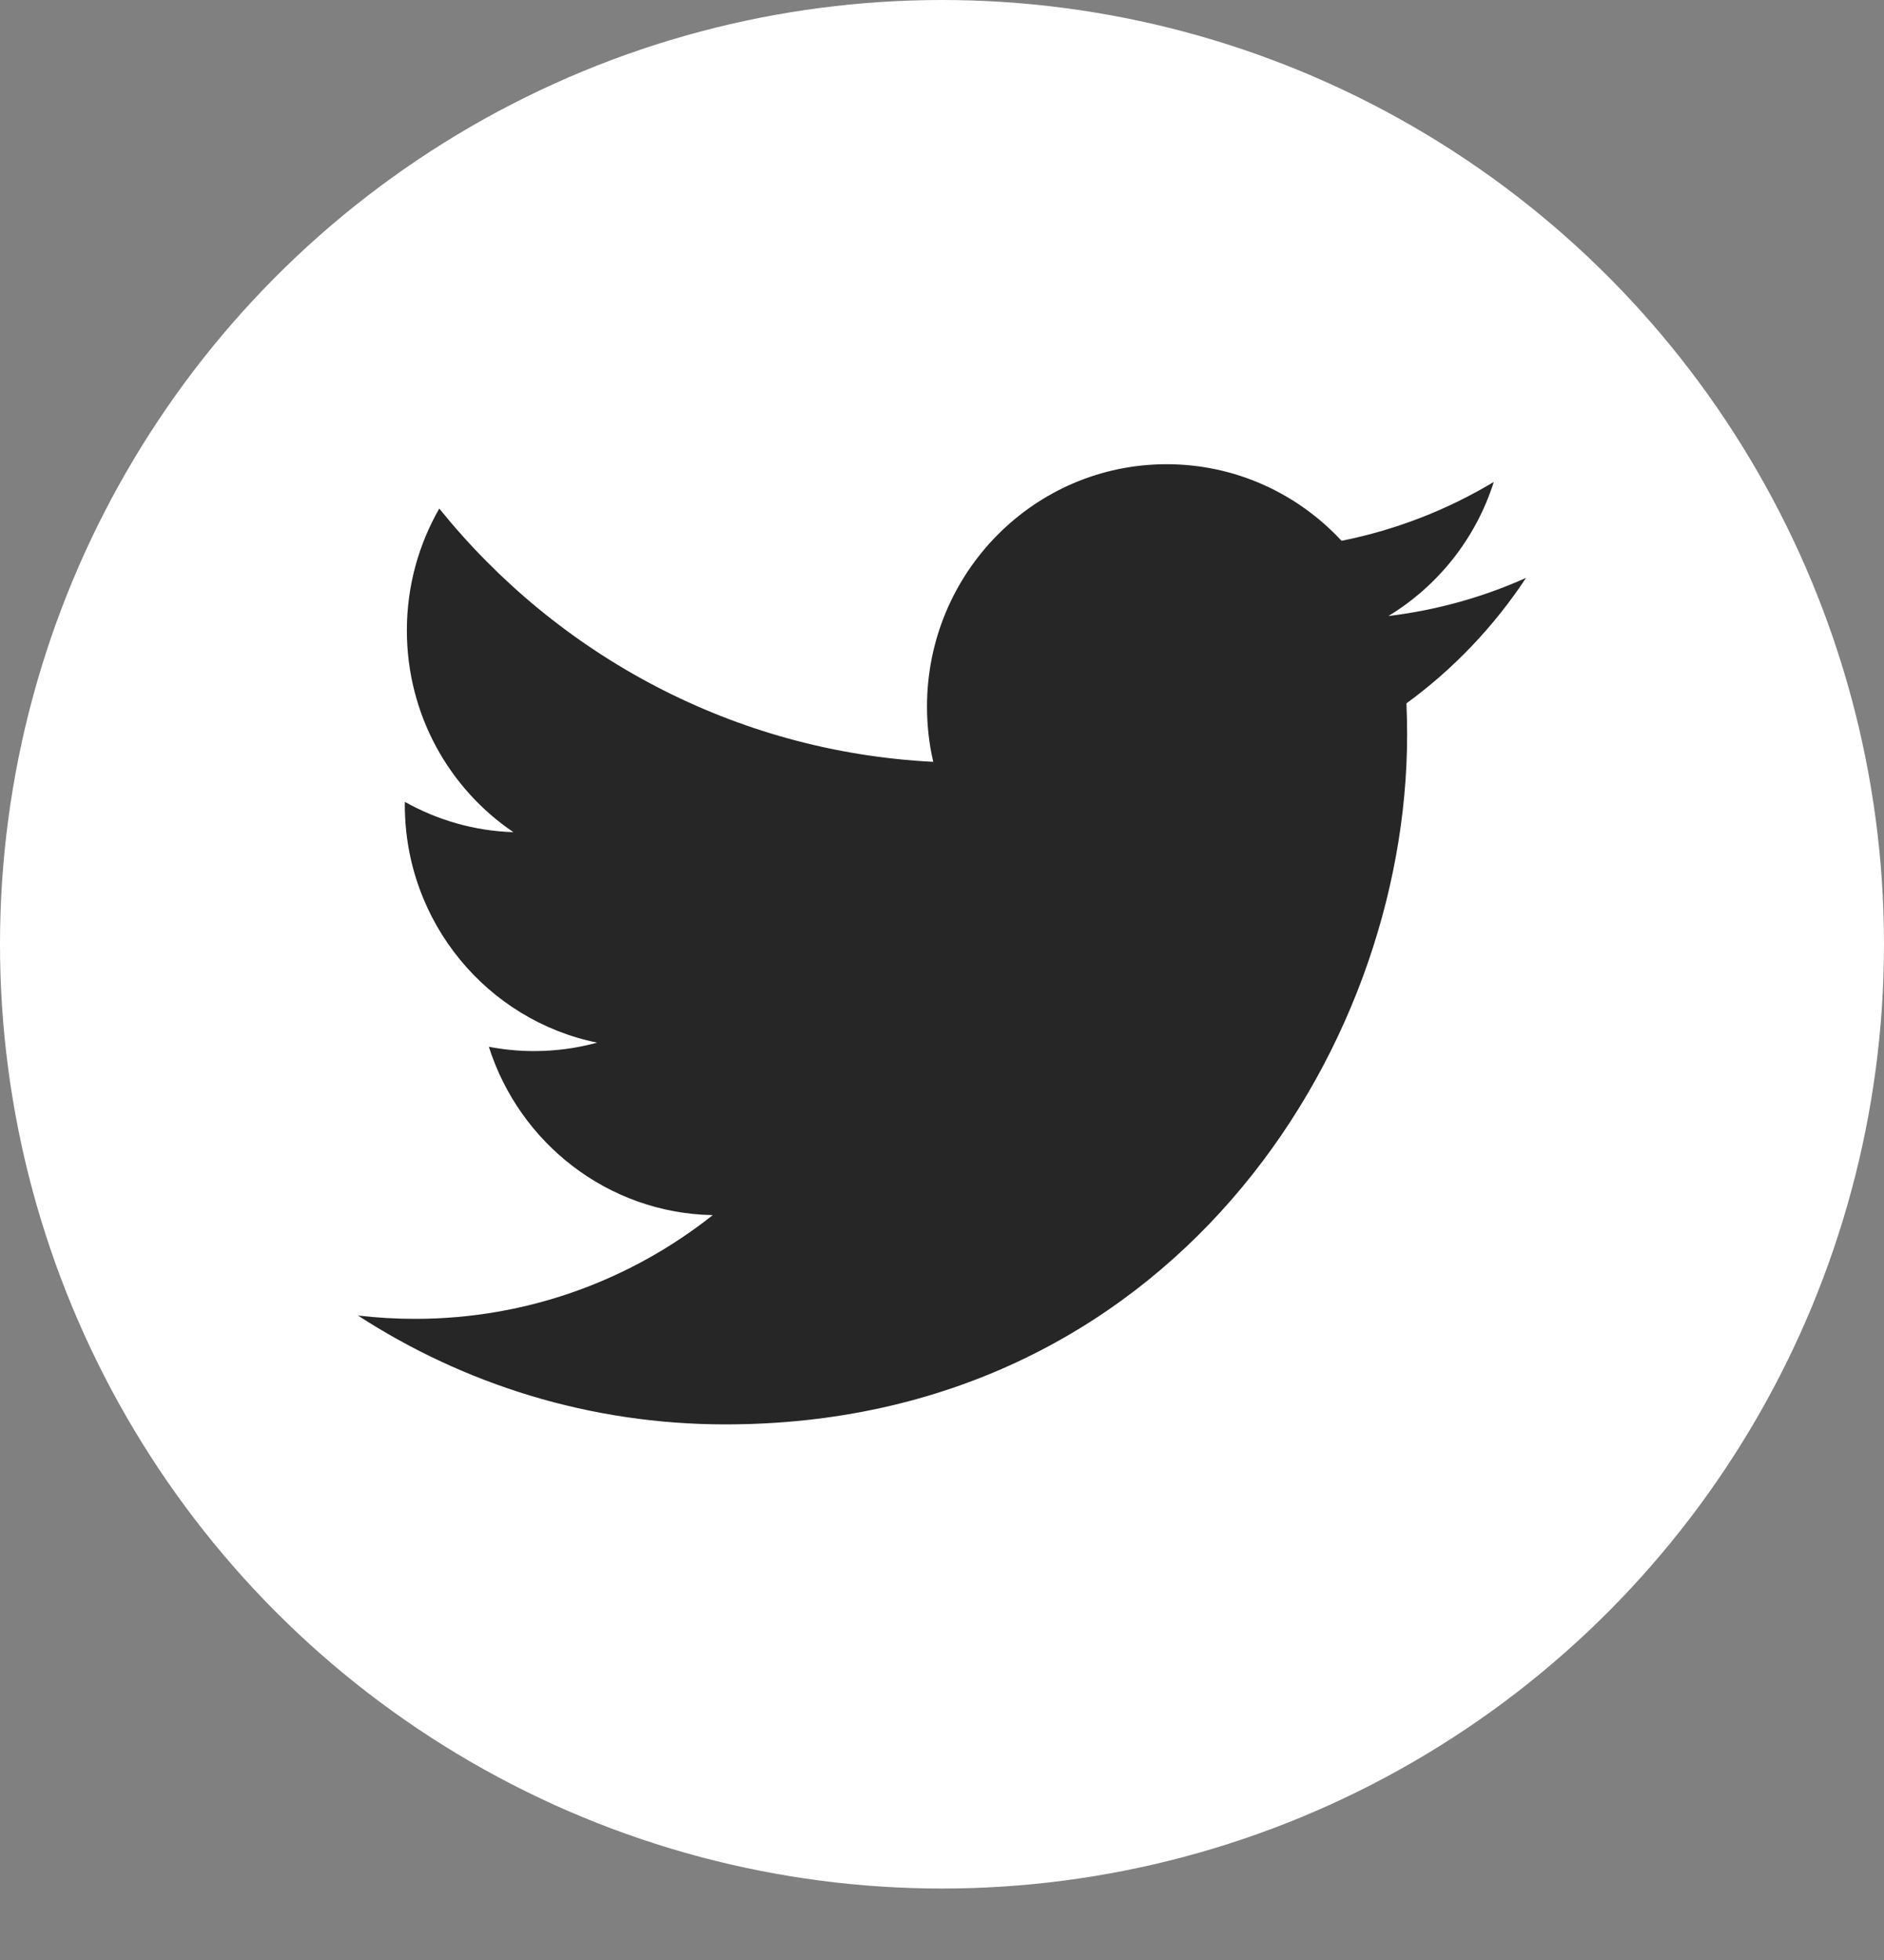
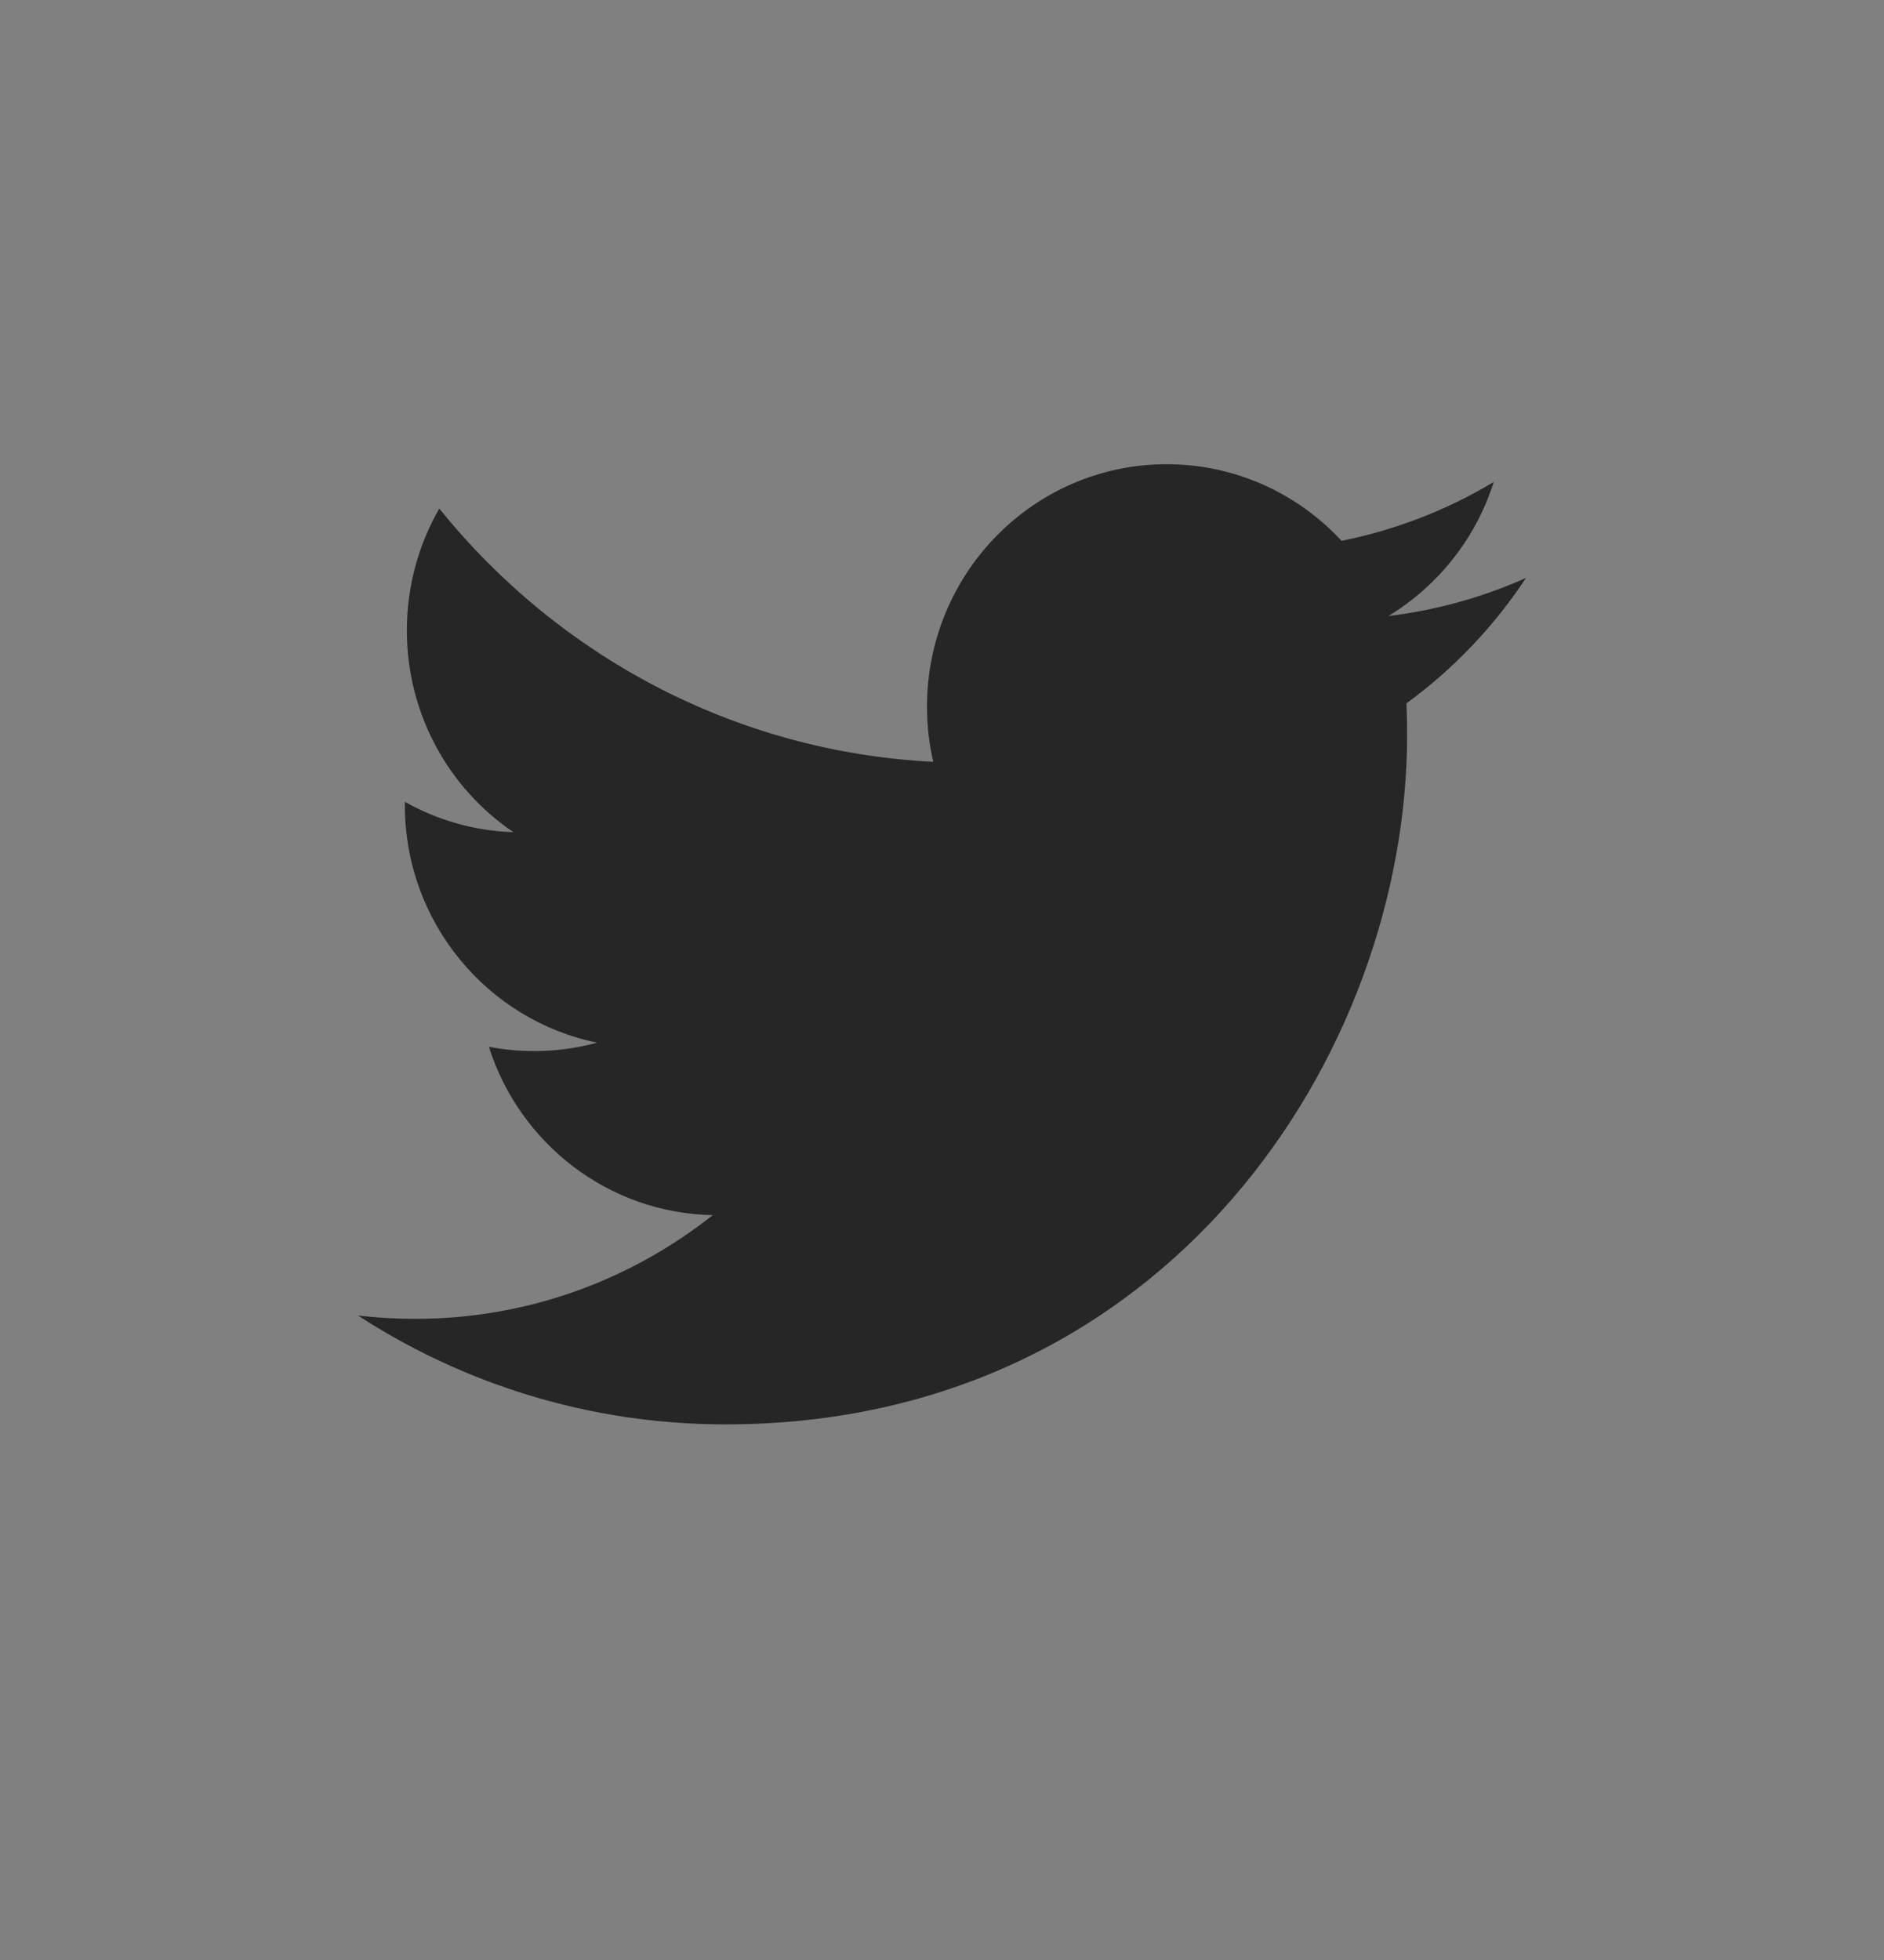
<svg xmlns="http://www.w3.org/2000/svg" width="25" height="26" viewBox="0 0 25 26" fill="none">
  <rect x="0" y="0" width="25" height="26" fill="#808080" stroke="none" />
-   <ellipse cx="12.5" cy="12.526" rx="12.5" ry="12.526" fill="white" />
  <path fill-rule="evenodd" clip-rule="evenodd" d="M20.25 7.666C19.68 7.921 19.067 8.094 18.423 8.172C19.08 7.774 19.584 7.144 19.822 6.393C19.208 6.762 18.527 7.029 17.802 7.174C17.222 6.549 16.396 6.158 15.481 6.158C13.725 6.158 12.301 7.598 12.301 9.374C12.301 9.625 12.329 9.871 12.384 10.106C9.741 9.972 7.398 8.692 5.829 6.746C5.556 7.222 5.399 7.774 5.399 8.363C5.399 9.478 5.96 10.463 6.813 11.039C6.292 11.023 5.802 10.878 5.373 10.637C5.372 10.651 5.372 10.664 5.372 10.678C5.372 12.236 6.469 13.535 7.924 13.831C7.657 13.904 7.376 13.943 7.086 13.943C6.881 13.943 6.682 13.923 6.487 13.886C6.892 15.163 8.067 16.093 9.458 16.119C8.37 16.981 6.998 17.495 5.509 17.495C5.252 17.495 4.999 17.48 4.75 17.451C6.157 18.363 7.829 18.895 9.625 18.895C15.474 18.895 18.672 13.995 18.672 9.746C18.672 9.607 18.669 9.468 18.663 9.33C19.285 8.877 19.824 8.311 20.25 7.666" fill="#262626" />
</svg>